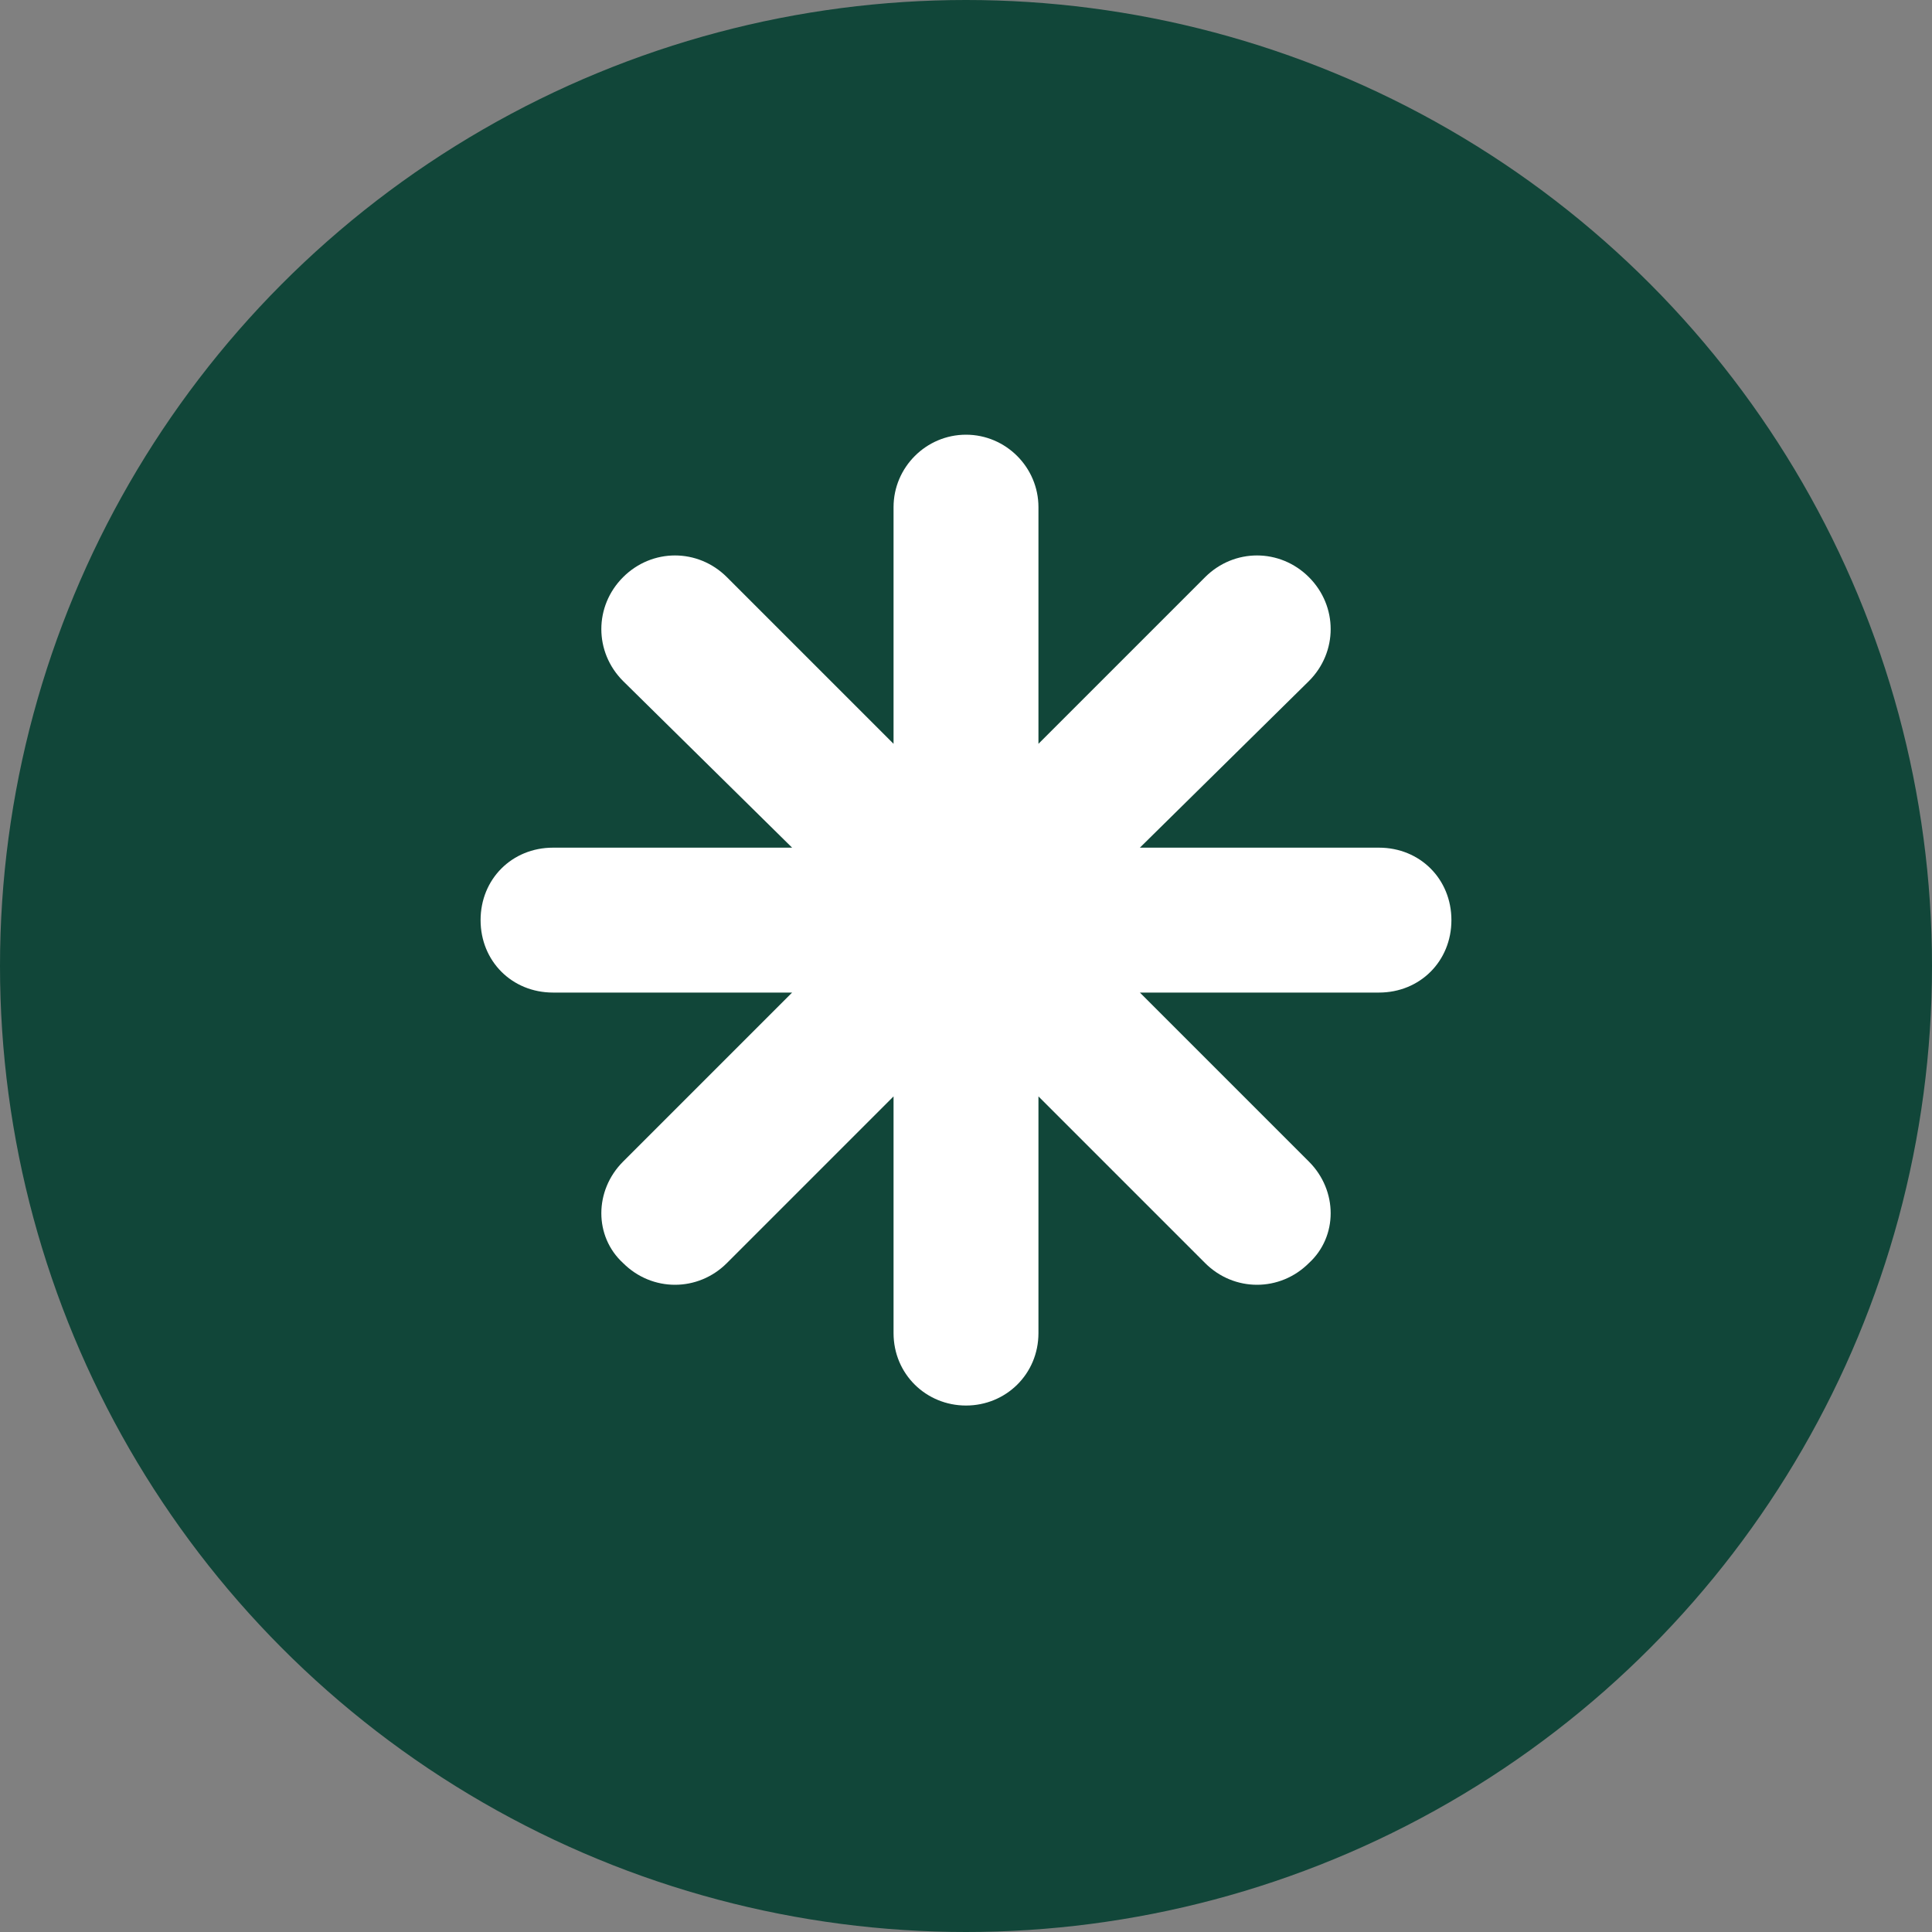
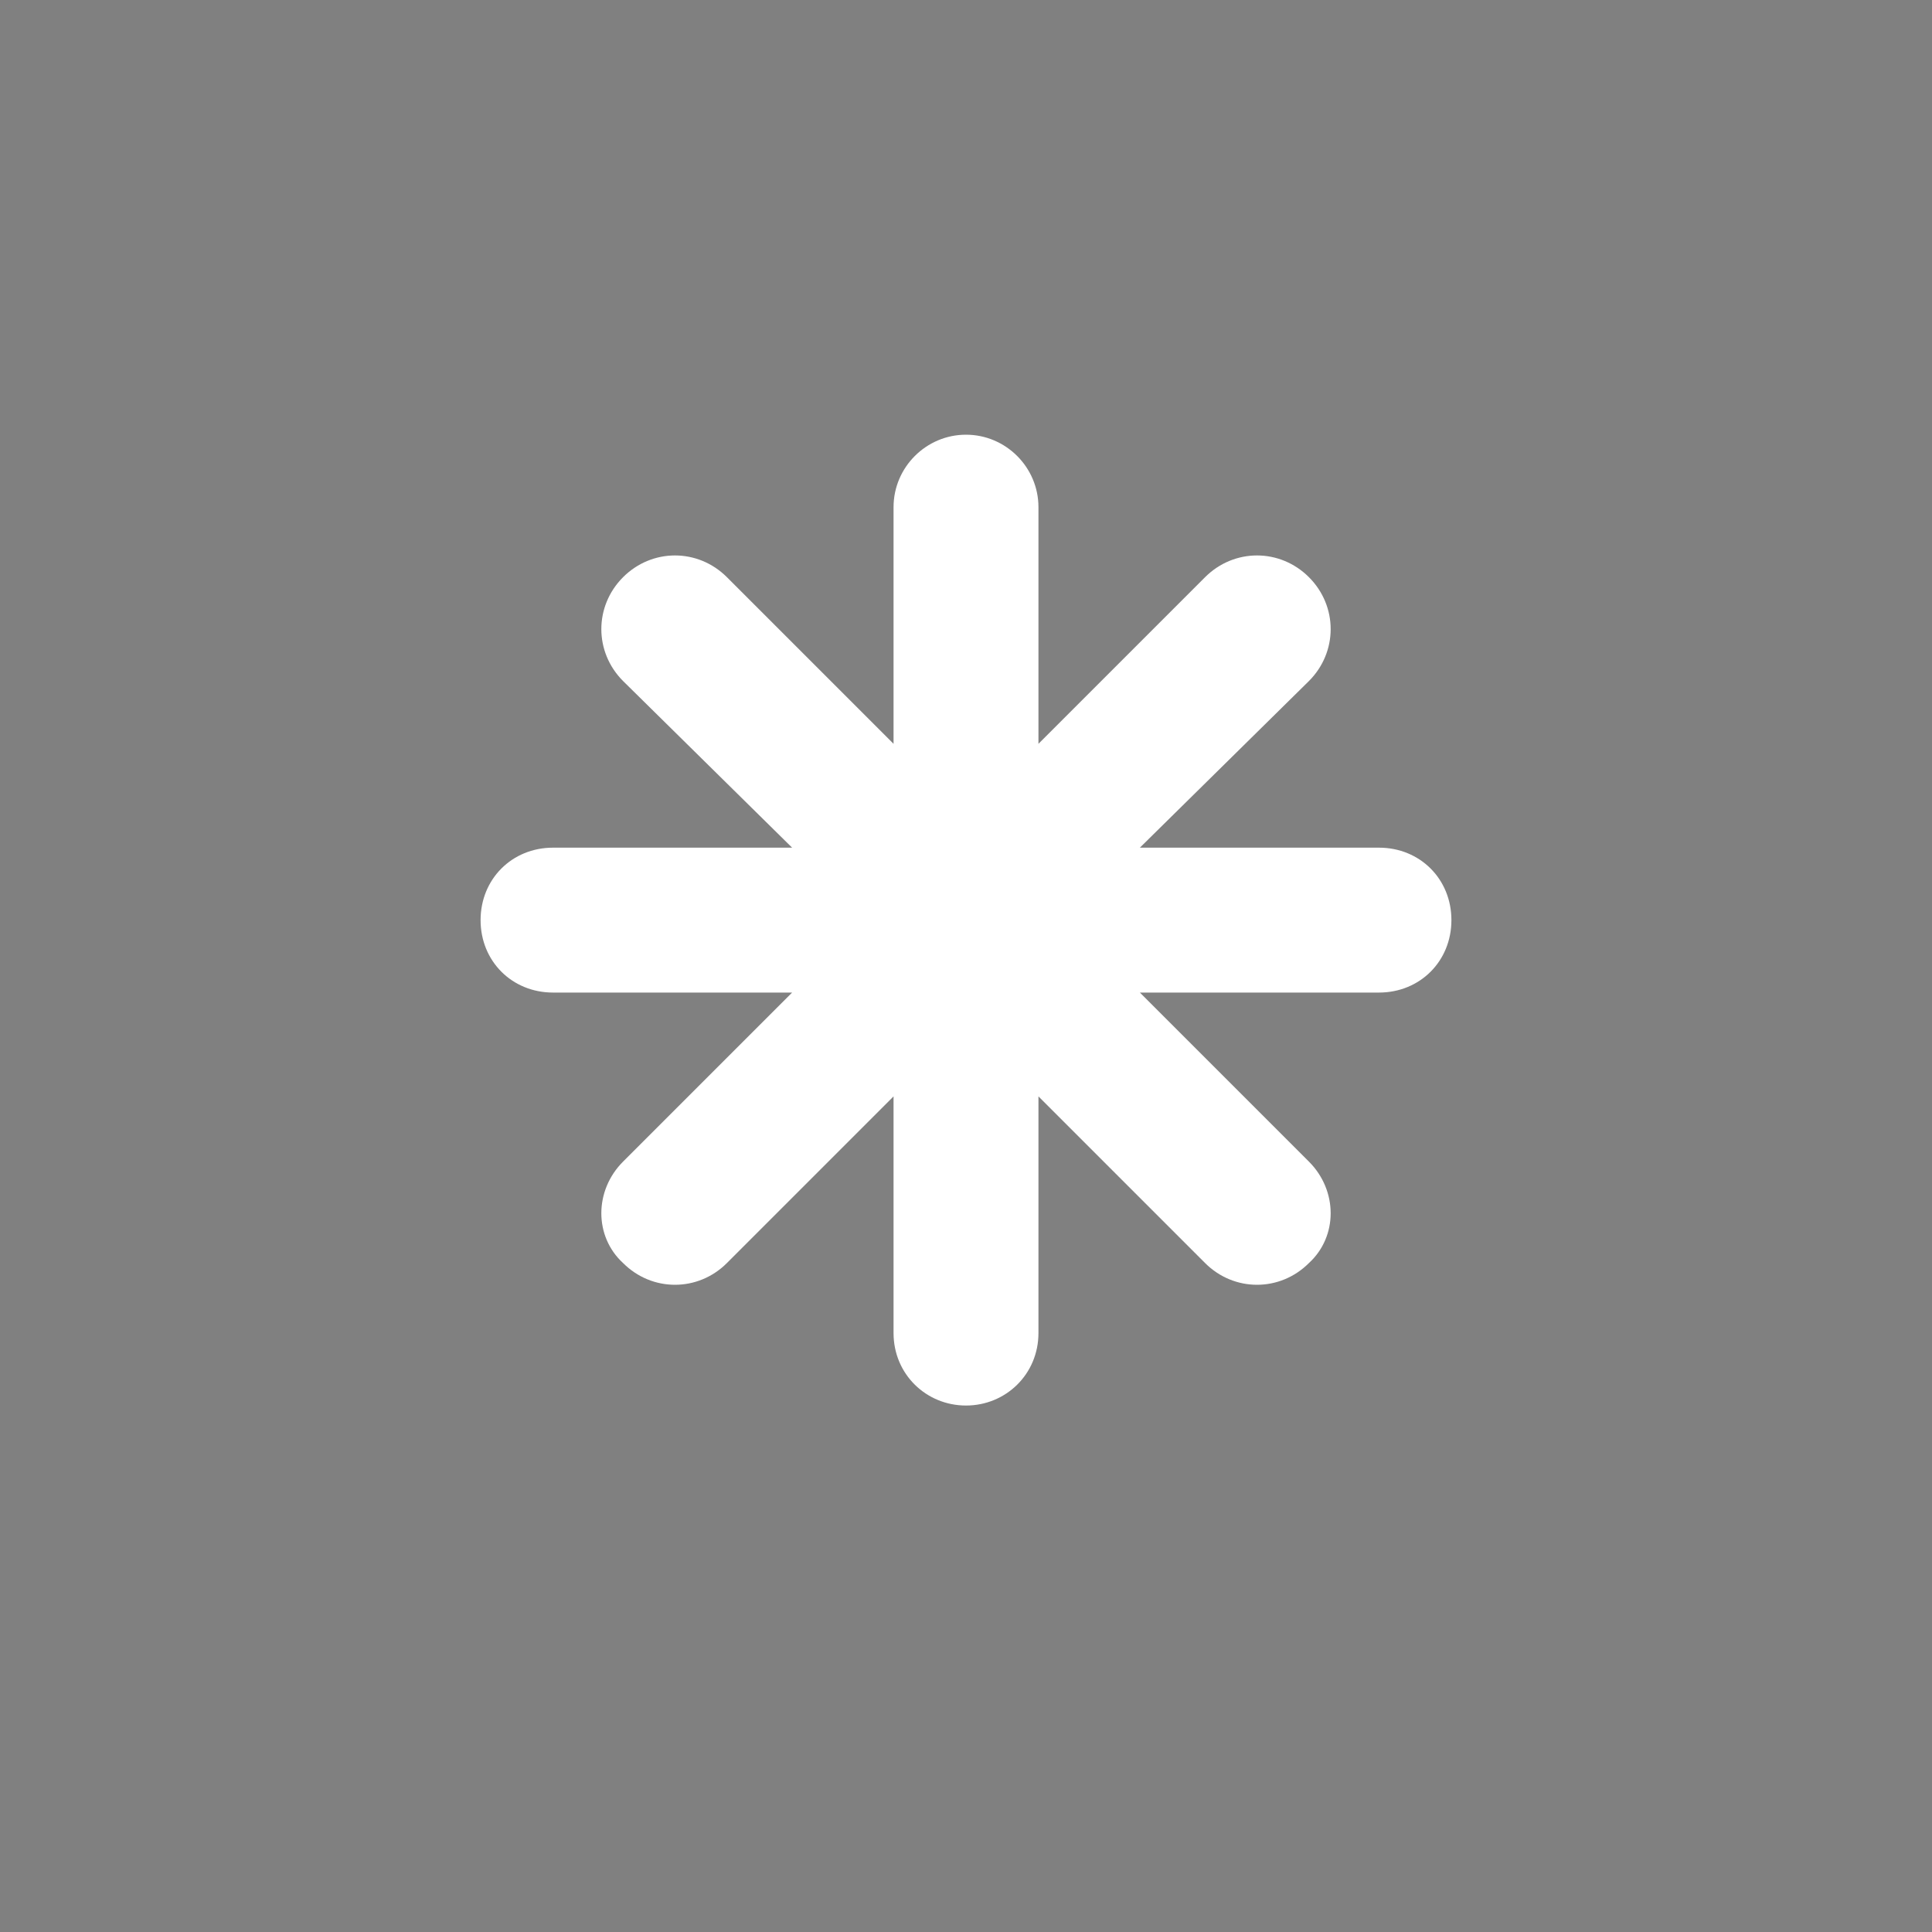
<svg xmlns="http://www.w3.org/2000/svg" width="80" height="80" viewBox="0 0 80 80" fill="none">
  <rect x="0" y="0" width="80" height="80" fill="#808080" stroke="none" />
-   <circle cx="40" cy="40" r="40" fill="#114639" />
  <path fill-rule="evenodd" clip-rule="evenodd" d="M40 18C41.65 18 43 19.35 43 21V30.8L49.9 23.9C51.1 22.7 53 22.7 54.2 23.9C55.4 25.1 55.4 27 54.2 28.2L47.2 35.1H57.1C58.8 35.1 60.1 36.4 60.1 38.1C60.1 39.8 58.8 41.1 57.1 41.1H47.2L54.2 48.1C55.4 49.3 55.4 51.2 54.2 52.3C53 53.5 51.1 53.5 49.9 52.3L43 45.4V55.2C43 56.9 41.65 58.2 40 58.2C38.35 58.2 37 56.9 37 55.2V45.4L30.1 52.3C28.9 53.5 27 53.5 25.8 52.3C24.6 51.2 24.6 49.3 25.8 48.1L32.8 41.1H22.9C21.2 41.1 19.9 39.8 19.9 38.1C19.9 36.4 21.2 35.1 22.9 35.1H32.8L25.8 28.2C24.6 27 24.6 25.1 25.8 23.9C27 22.7 28.9 22.7 30.1 23.9L37 30.8V21C37 19.35 38.35 18 40 18Z" fill="white" />
</svg>